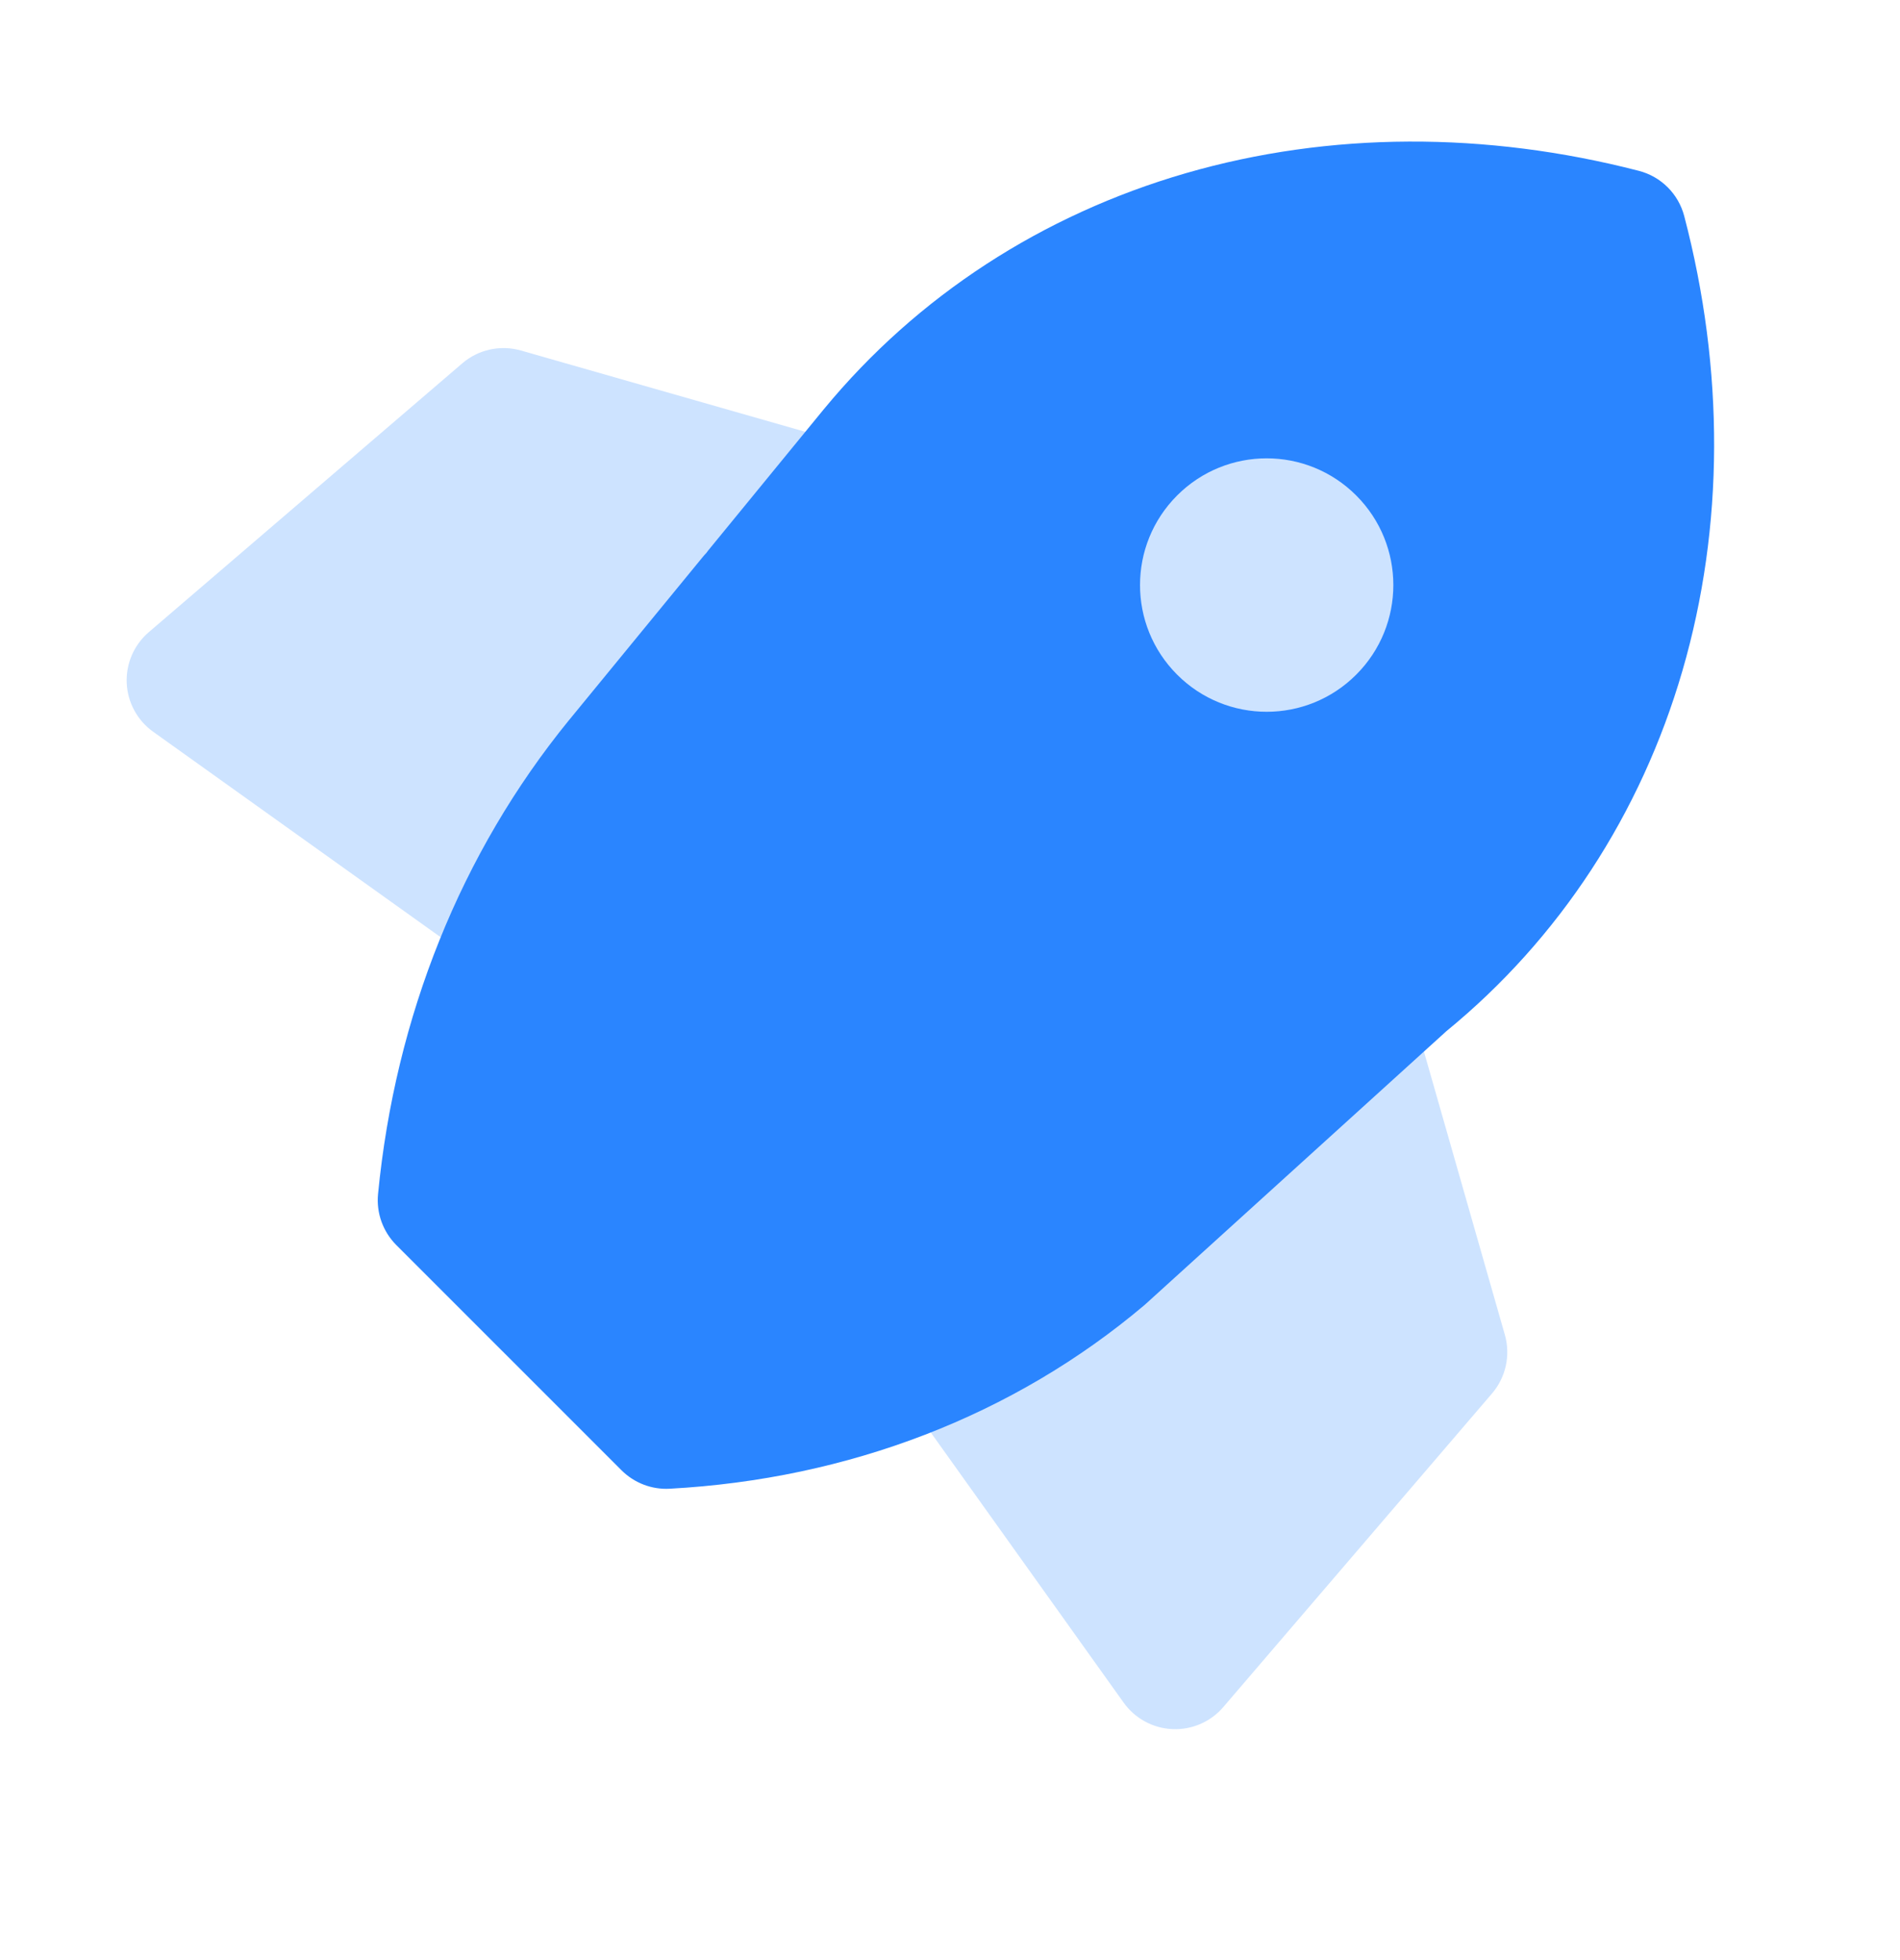
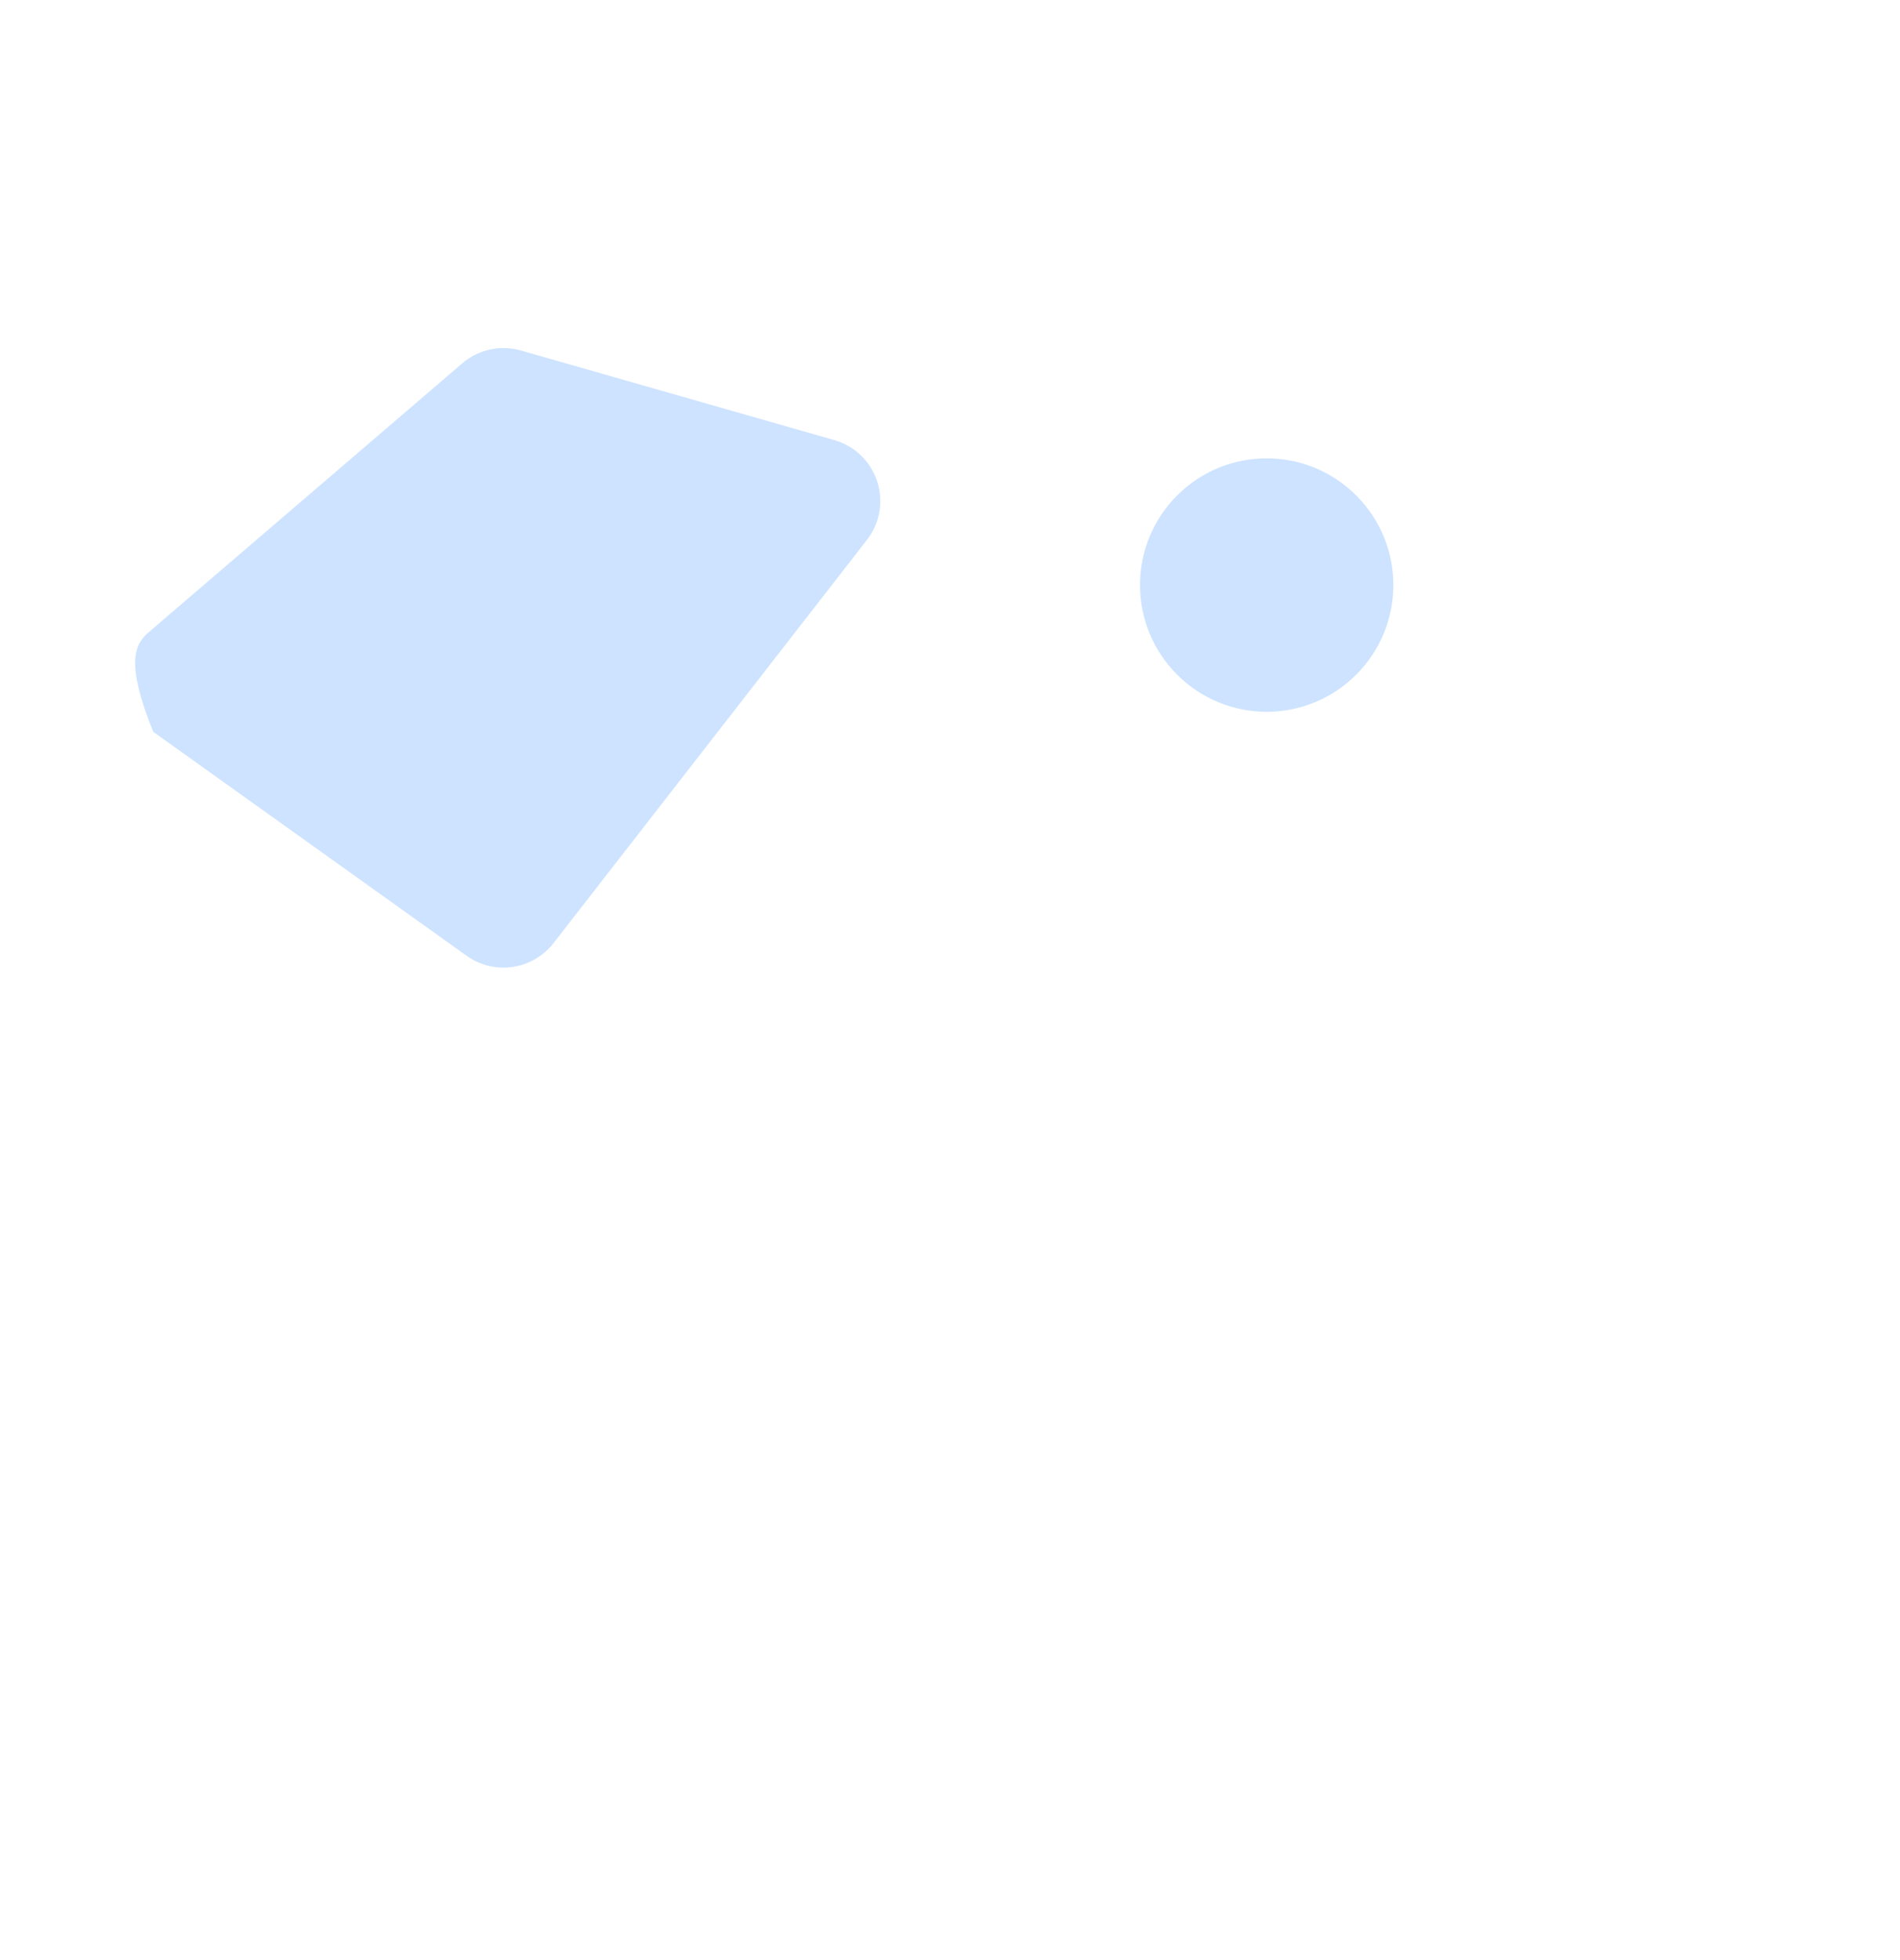
<svg xmlns="http://www.w3.org/2000/svg" width="32" height="33" viewBox="0 0 32 33" fill="none">
-   <path d="M14.773 8.104C14.883 8.441 14.819 8.811 14.601 9.09L9.322 15.879C8.97 16.33 8.325 16.424 7.86 16.092L2.58 12.32C2.313 12.13 2.149 11.827 2.134 11.5C2.12 11.172 2.257 10.856 2.506 10.643L7.786 6.117C8.057 5.884 8.428 5.803 8.773 5.901L14.053 7.41C14.393 7.507 14.663 7.767 14.773 8.104Z" fill="#CDE3FF" />
-   <path d="M23.142 16.472C22.805 16.362 22.435 16.427 22.156 16.644L15.367 21.924C14.916 22.275 14.822 22.921 15.154 23.386L18.925 28.666C19.116 28.933 19.419 29.097 19.746 29.111C20.074 29.126 20.39 28.989 20.603 28.74L25.129 23.46C25.362 23.188 25.443 22.817 25.345 22.473L23.836 17.193C23.739 16.853 23.479 16.582 23.142 16.472Z" fill="#CDE3FF" />
-   <path fill-rule="evenodd" clip-rule="evenodd" d="M28.366 3.638C28.268 3.264 27.975 2.972 27.601 2.876C25.024 2.21 22.392 2.216 19.975 2.915C17.556 3.615 15.448 4.983 13.879 6.885L13.877 6.887L11.947 9.244C11.931 9.262 11.917 9.282 11.903 9.301C11.9 9.305 11.898 9.307 11.896 9.31C11.877 9.329 11.859 9.35 11.842 9.37L9.583 12.125L9.581 12.127C7.761 14.36 6.657 17.118 6.367 20.103C6.336 20.421 6.449 20.735 6.674 20.961L10.468 24.754C10.683 24.968 10.978 25.081 11.28 25.064C14.287 24.901 17.073 23.833 19.274 21.973C19.283 21.965 19.293 21.957 19.302 21.948L24.36 17.361C26.263 15.804 27.633 13.706 28.335 11.295C29.041 8.869 29.044 6.224 28.366 3.638Z" fill="#2A85FF" />
+   <path d="M14.773 8.104C14.883 8.441 14.819 8.811 14.601 9.09L9.322 15.879C8.97 16.33 8.325 16.424 7.86 16.092L2.58 12.32C2.12 11.172 2.257 10.856 2.506 10.643L7.786 6.117C8.057 5.884 8.428 5.803 8.773 5.901L14.053 7.41C14.393 7.507 14.663 7.767 14.773 8.104Z" fill="#CDE3FF" />
  <path d="M19.825 11.358C20.658 12.192 22.009 12.192 22.842 11.358C23.675 10.525 23.675 9.175 22.842 8.342C22.009 7.508 20.658 7.508 19.825 8.342C18.992 9.175 18.992 10.525 19.825 11.358Z" fill="#CDE3FF" />
</svg>